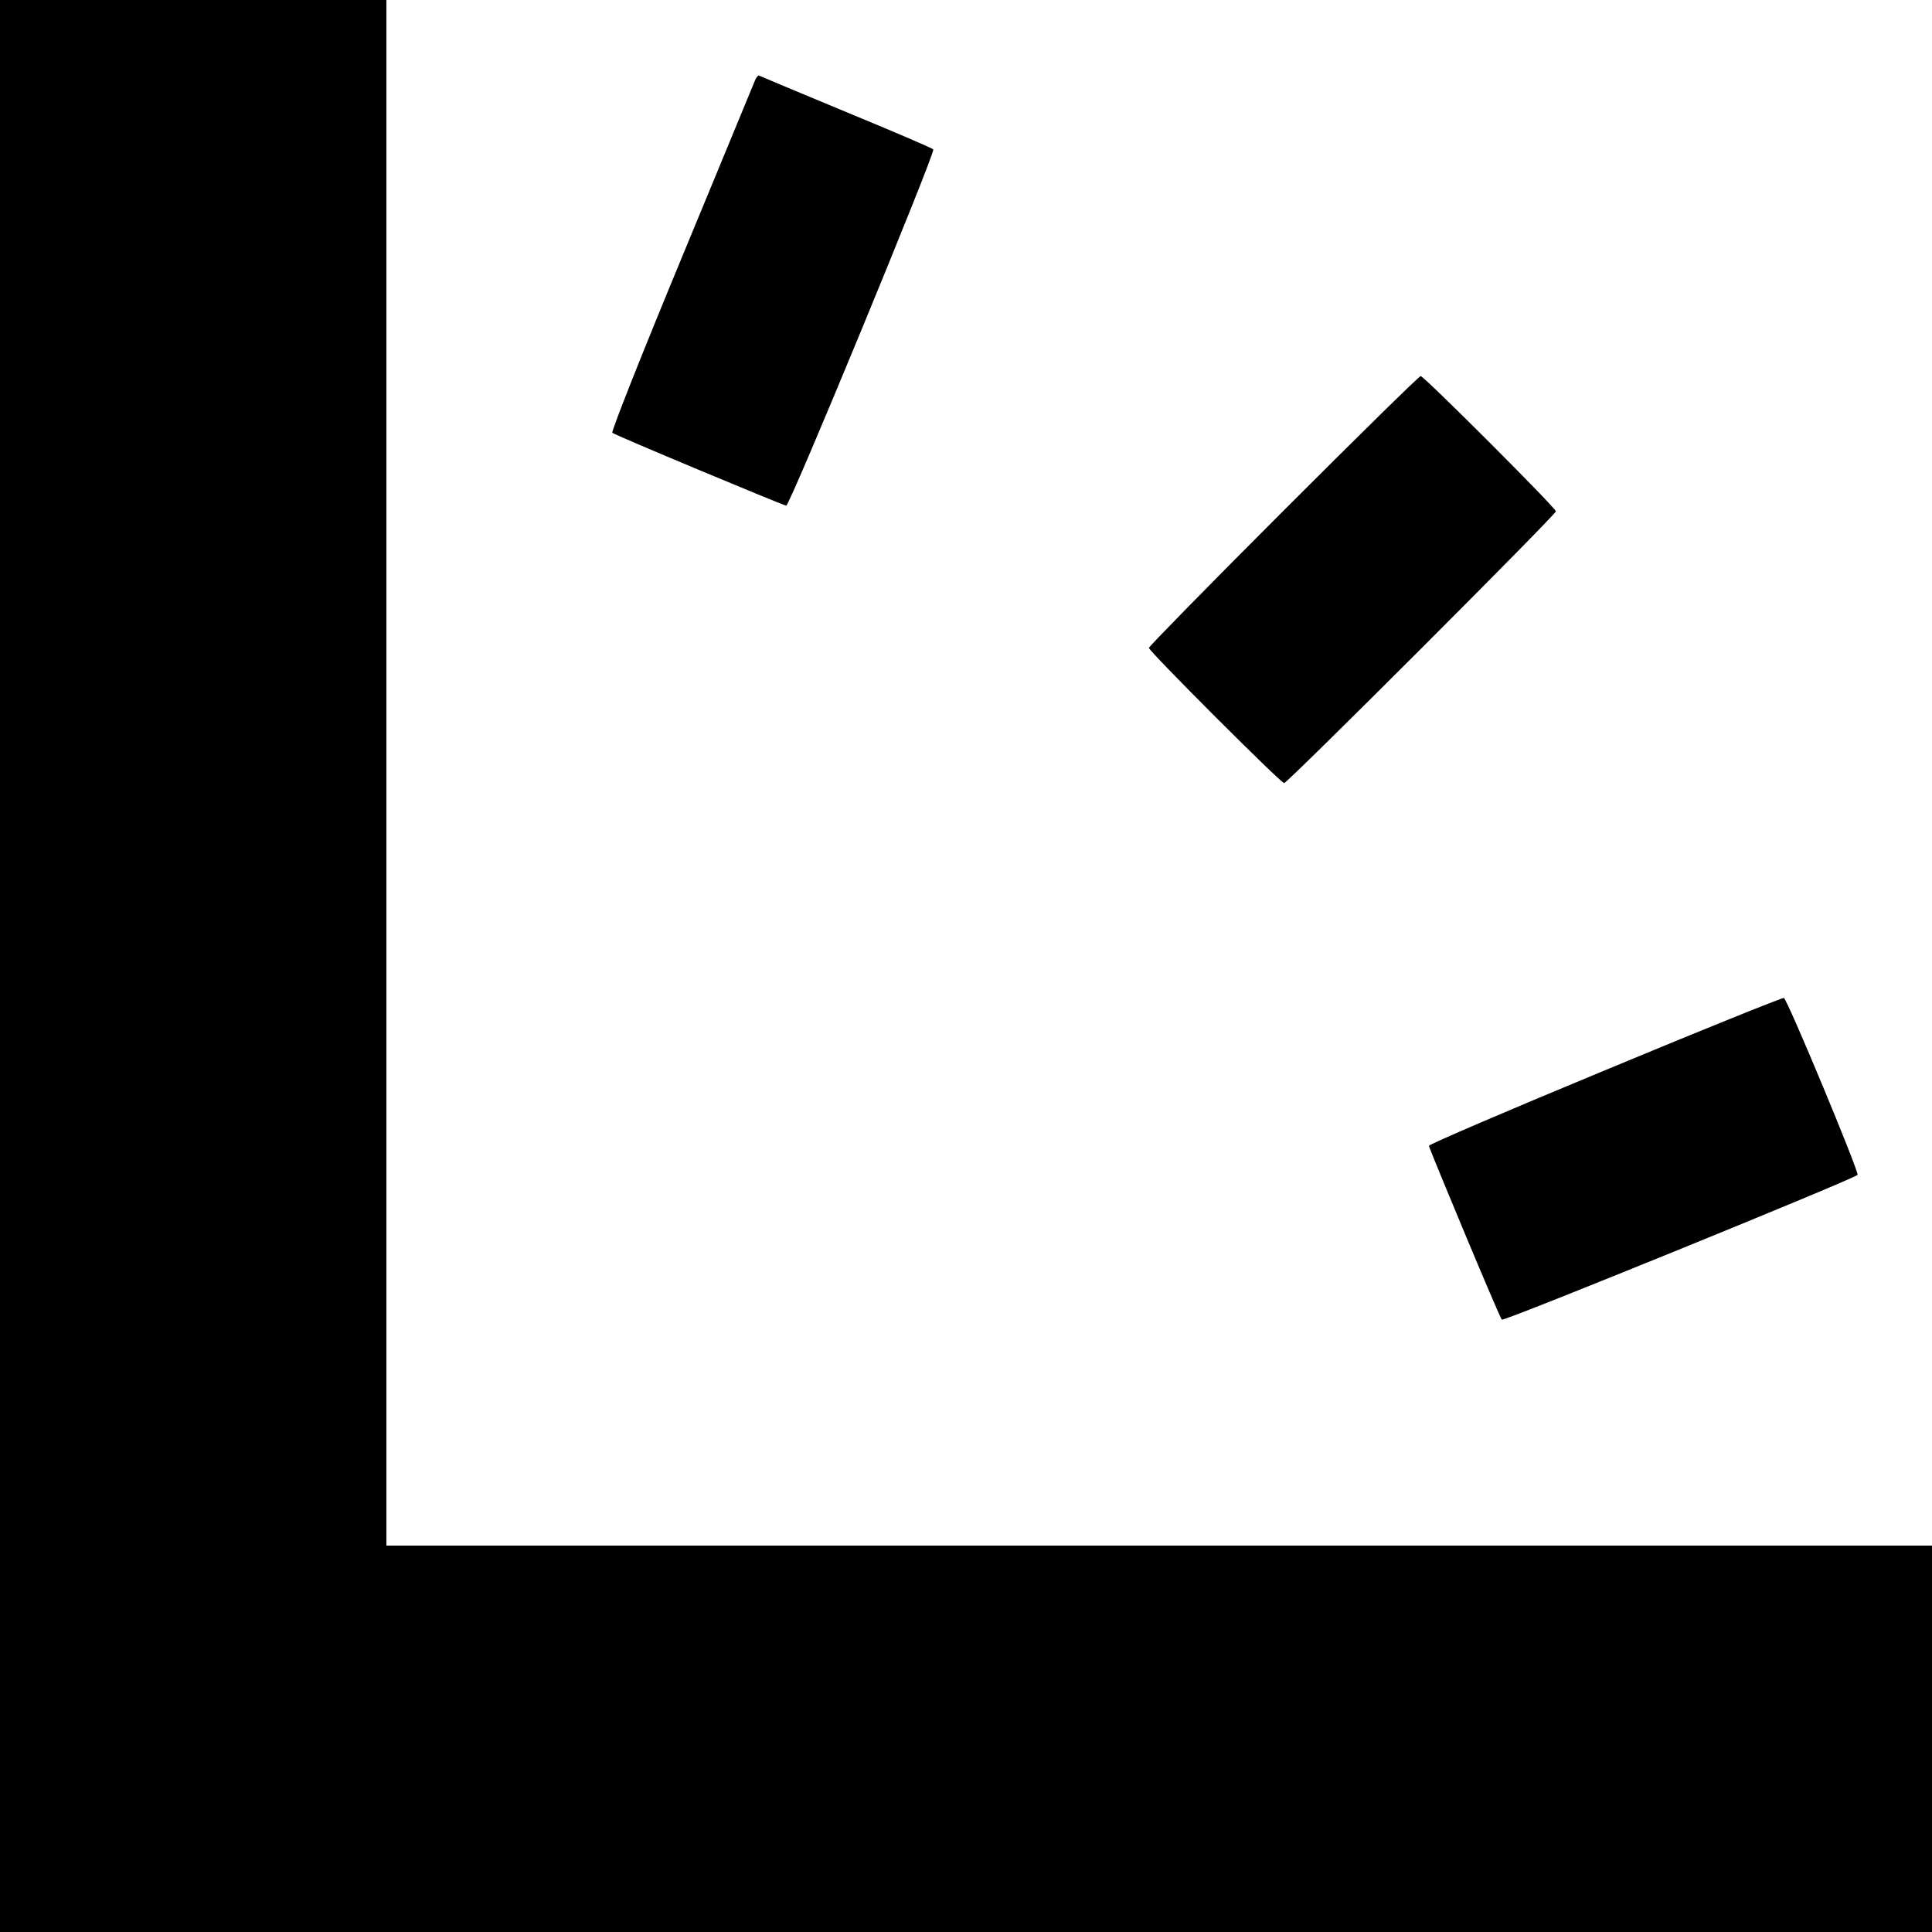
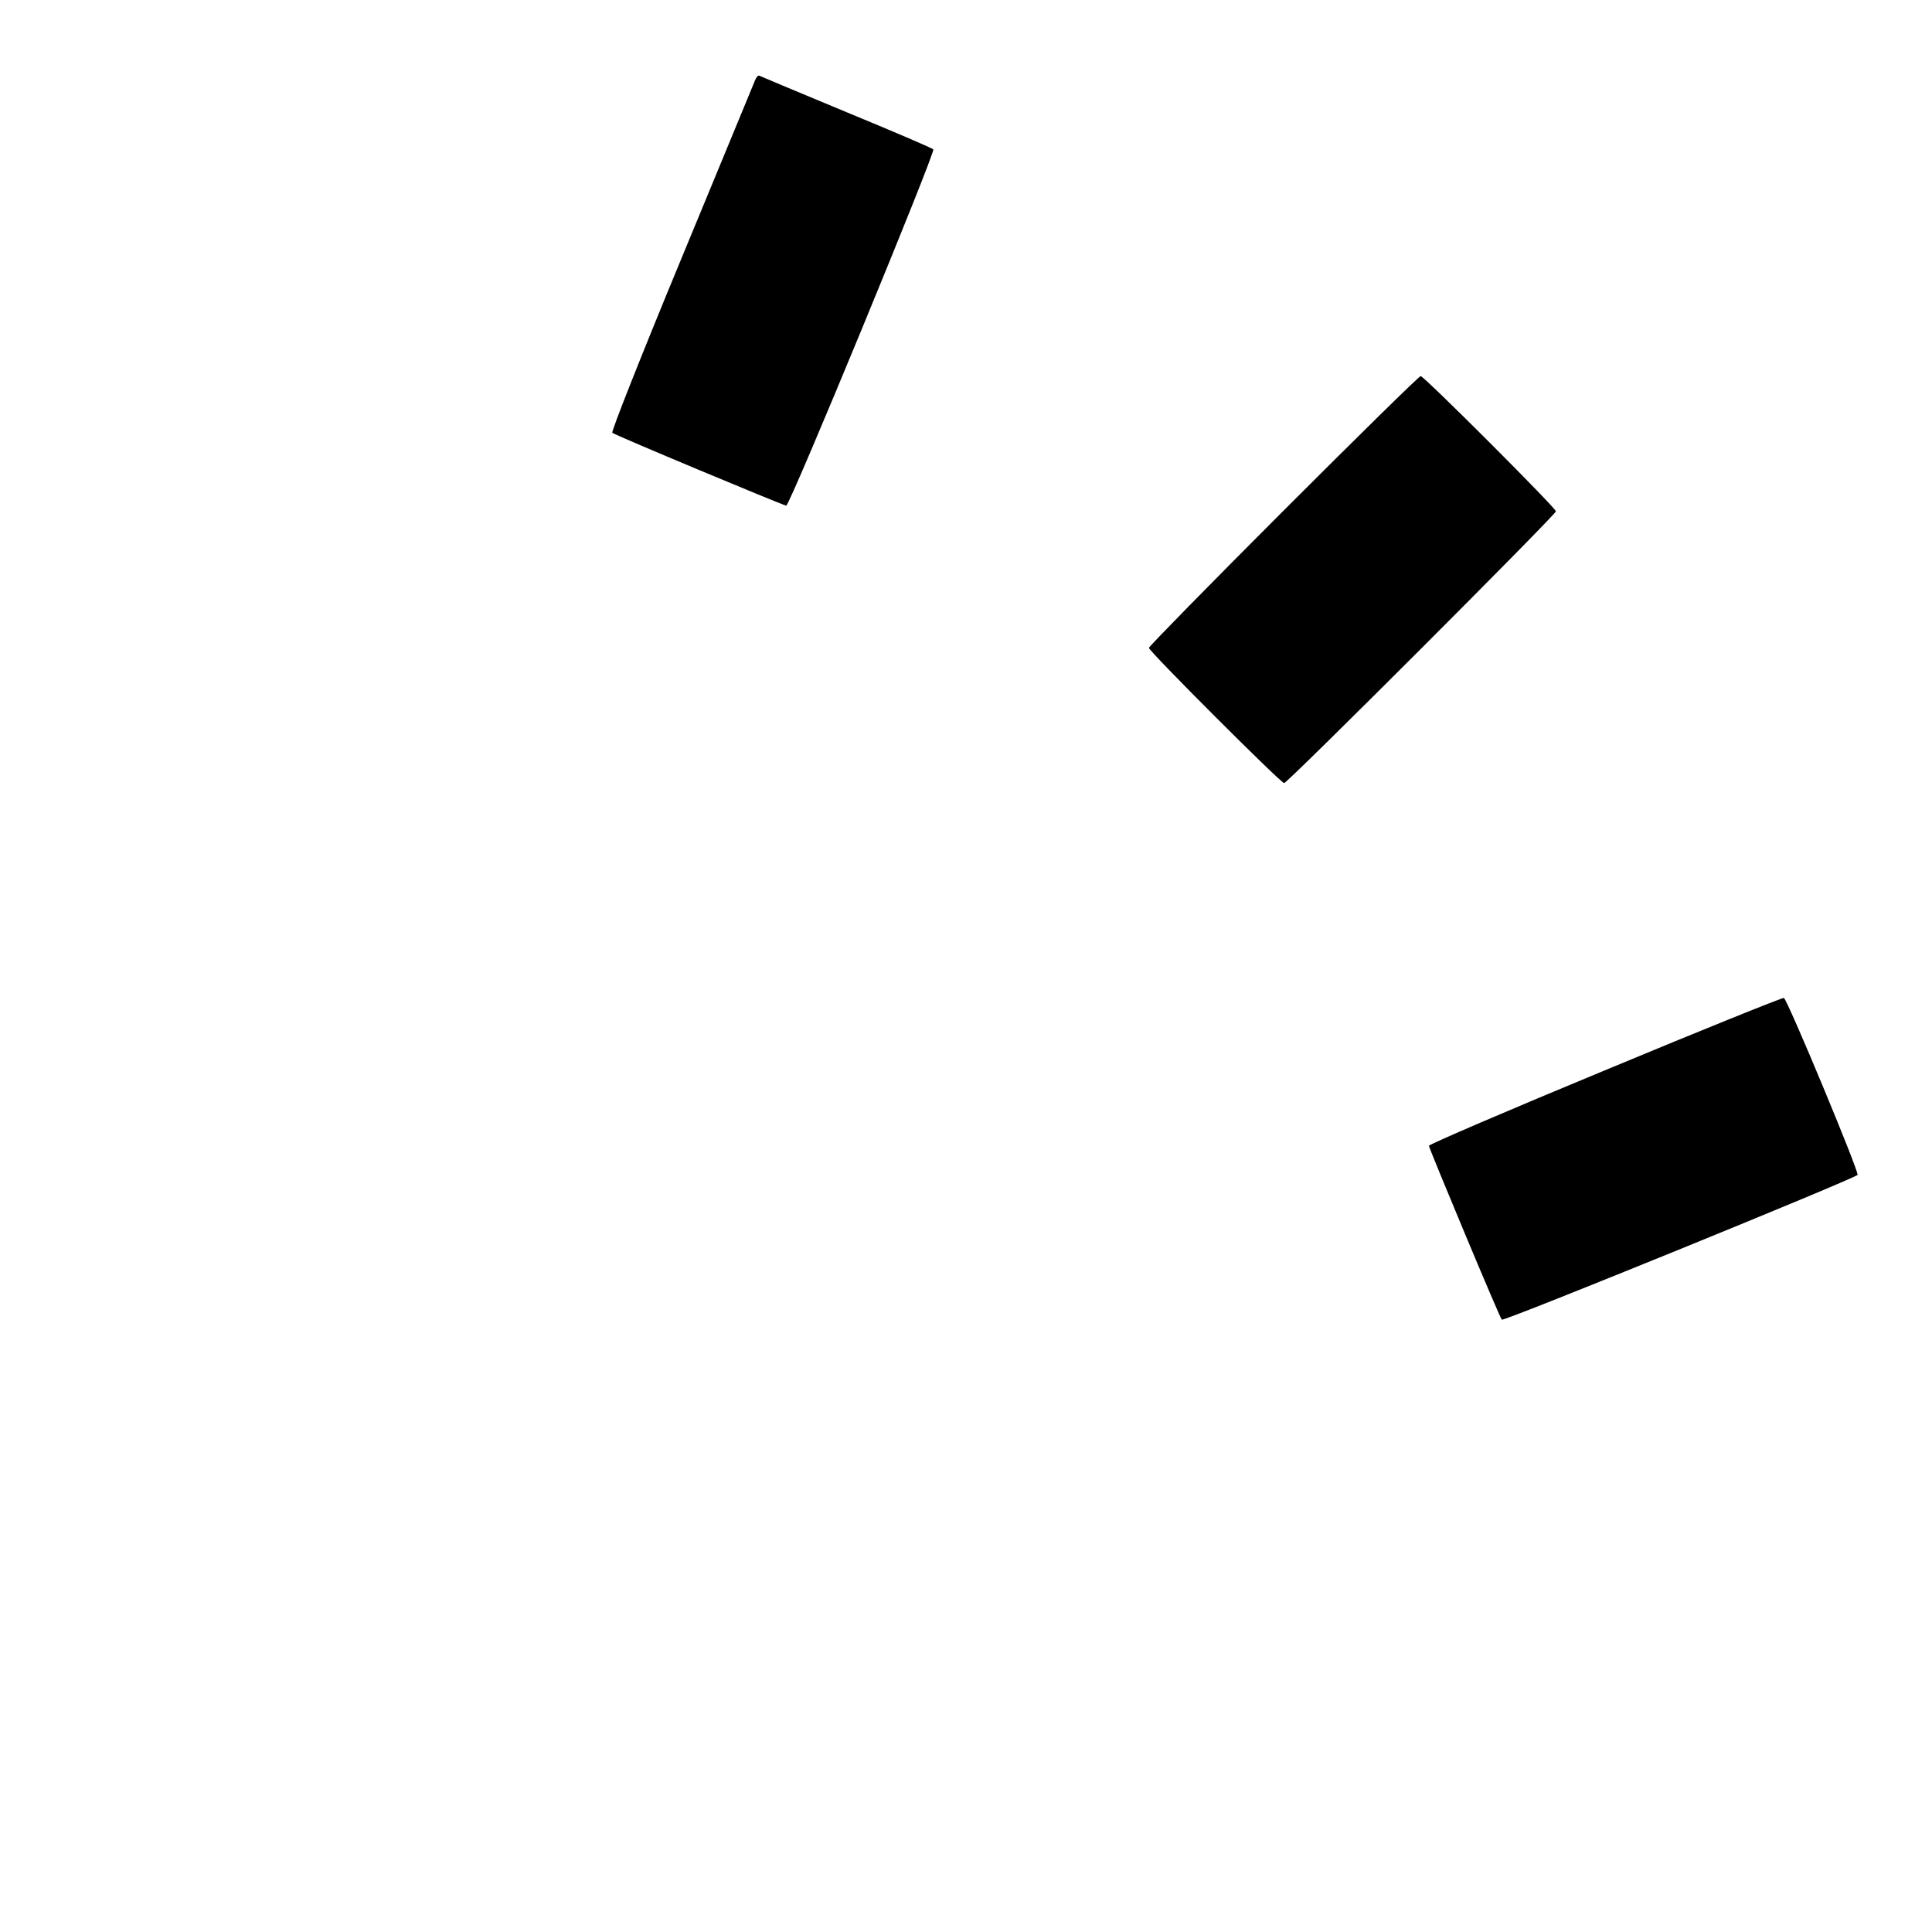
<svg xmlns="http://www.w3.org/2000/svg" version="1.0" width="750pt" height="750pt" viewBox="0 0 750 750" preserveAspectRatio="xMidYMid meet">
  <g transform="translate(0,750) scale(0.1,-0.1)" fill="#000000" stroke="none">
-     <path d="M0 3750 l0 -3750 3750 0 3750 0 0 750 0 750 -3000 0 -3000 0 0 3000 0 3000 -750 0 -750 0 0 -3750z" />
    <path d="M2931 7188 c-5 -13 -134 -324 -286 -692 -152 -367 -273 -672 -268 -676 7 -8 654 -278 675 -283 13 -3 581 1374 571 1383 -4 5 -156 70 -338 145 -181 75 -333 139 -337 141 -4 3 -12 -5 -17 -18z" />
-     <path d="M4982 5517 c-287 -287 -522 -527 -522 -532 0 -13 512 -525 525 -525 13 0 1055 1042 1055 1055 0 13 -512 525 -525 525 -6 0 -245 -235 -533 -523z" />
+     <path d="M4982 5517 c-287 -287 -522 -527 -522 -532 0 -13 512 -525 525 -525 13 0 1055 1042 1055 1055 0 13 -512 525 -525 525 -6 0 -245 -235 -533 -523" />
    <path d="M6230 3345 c-377 -156 -684 -288 -683 -293 5 -21 275 -668 283 -675 7 -8 1364 545 1381 562 8 8 -273 683 -286 687 -5 2 -318 -124 -695 -281z" />
  </g>
</svg>